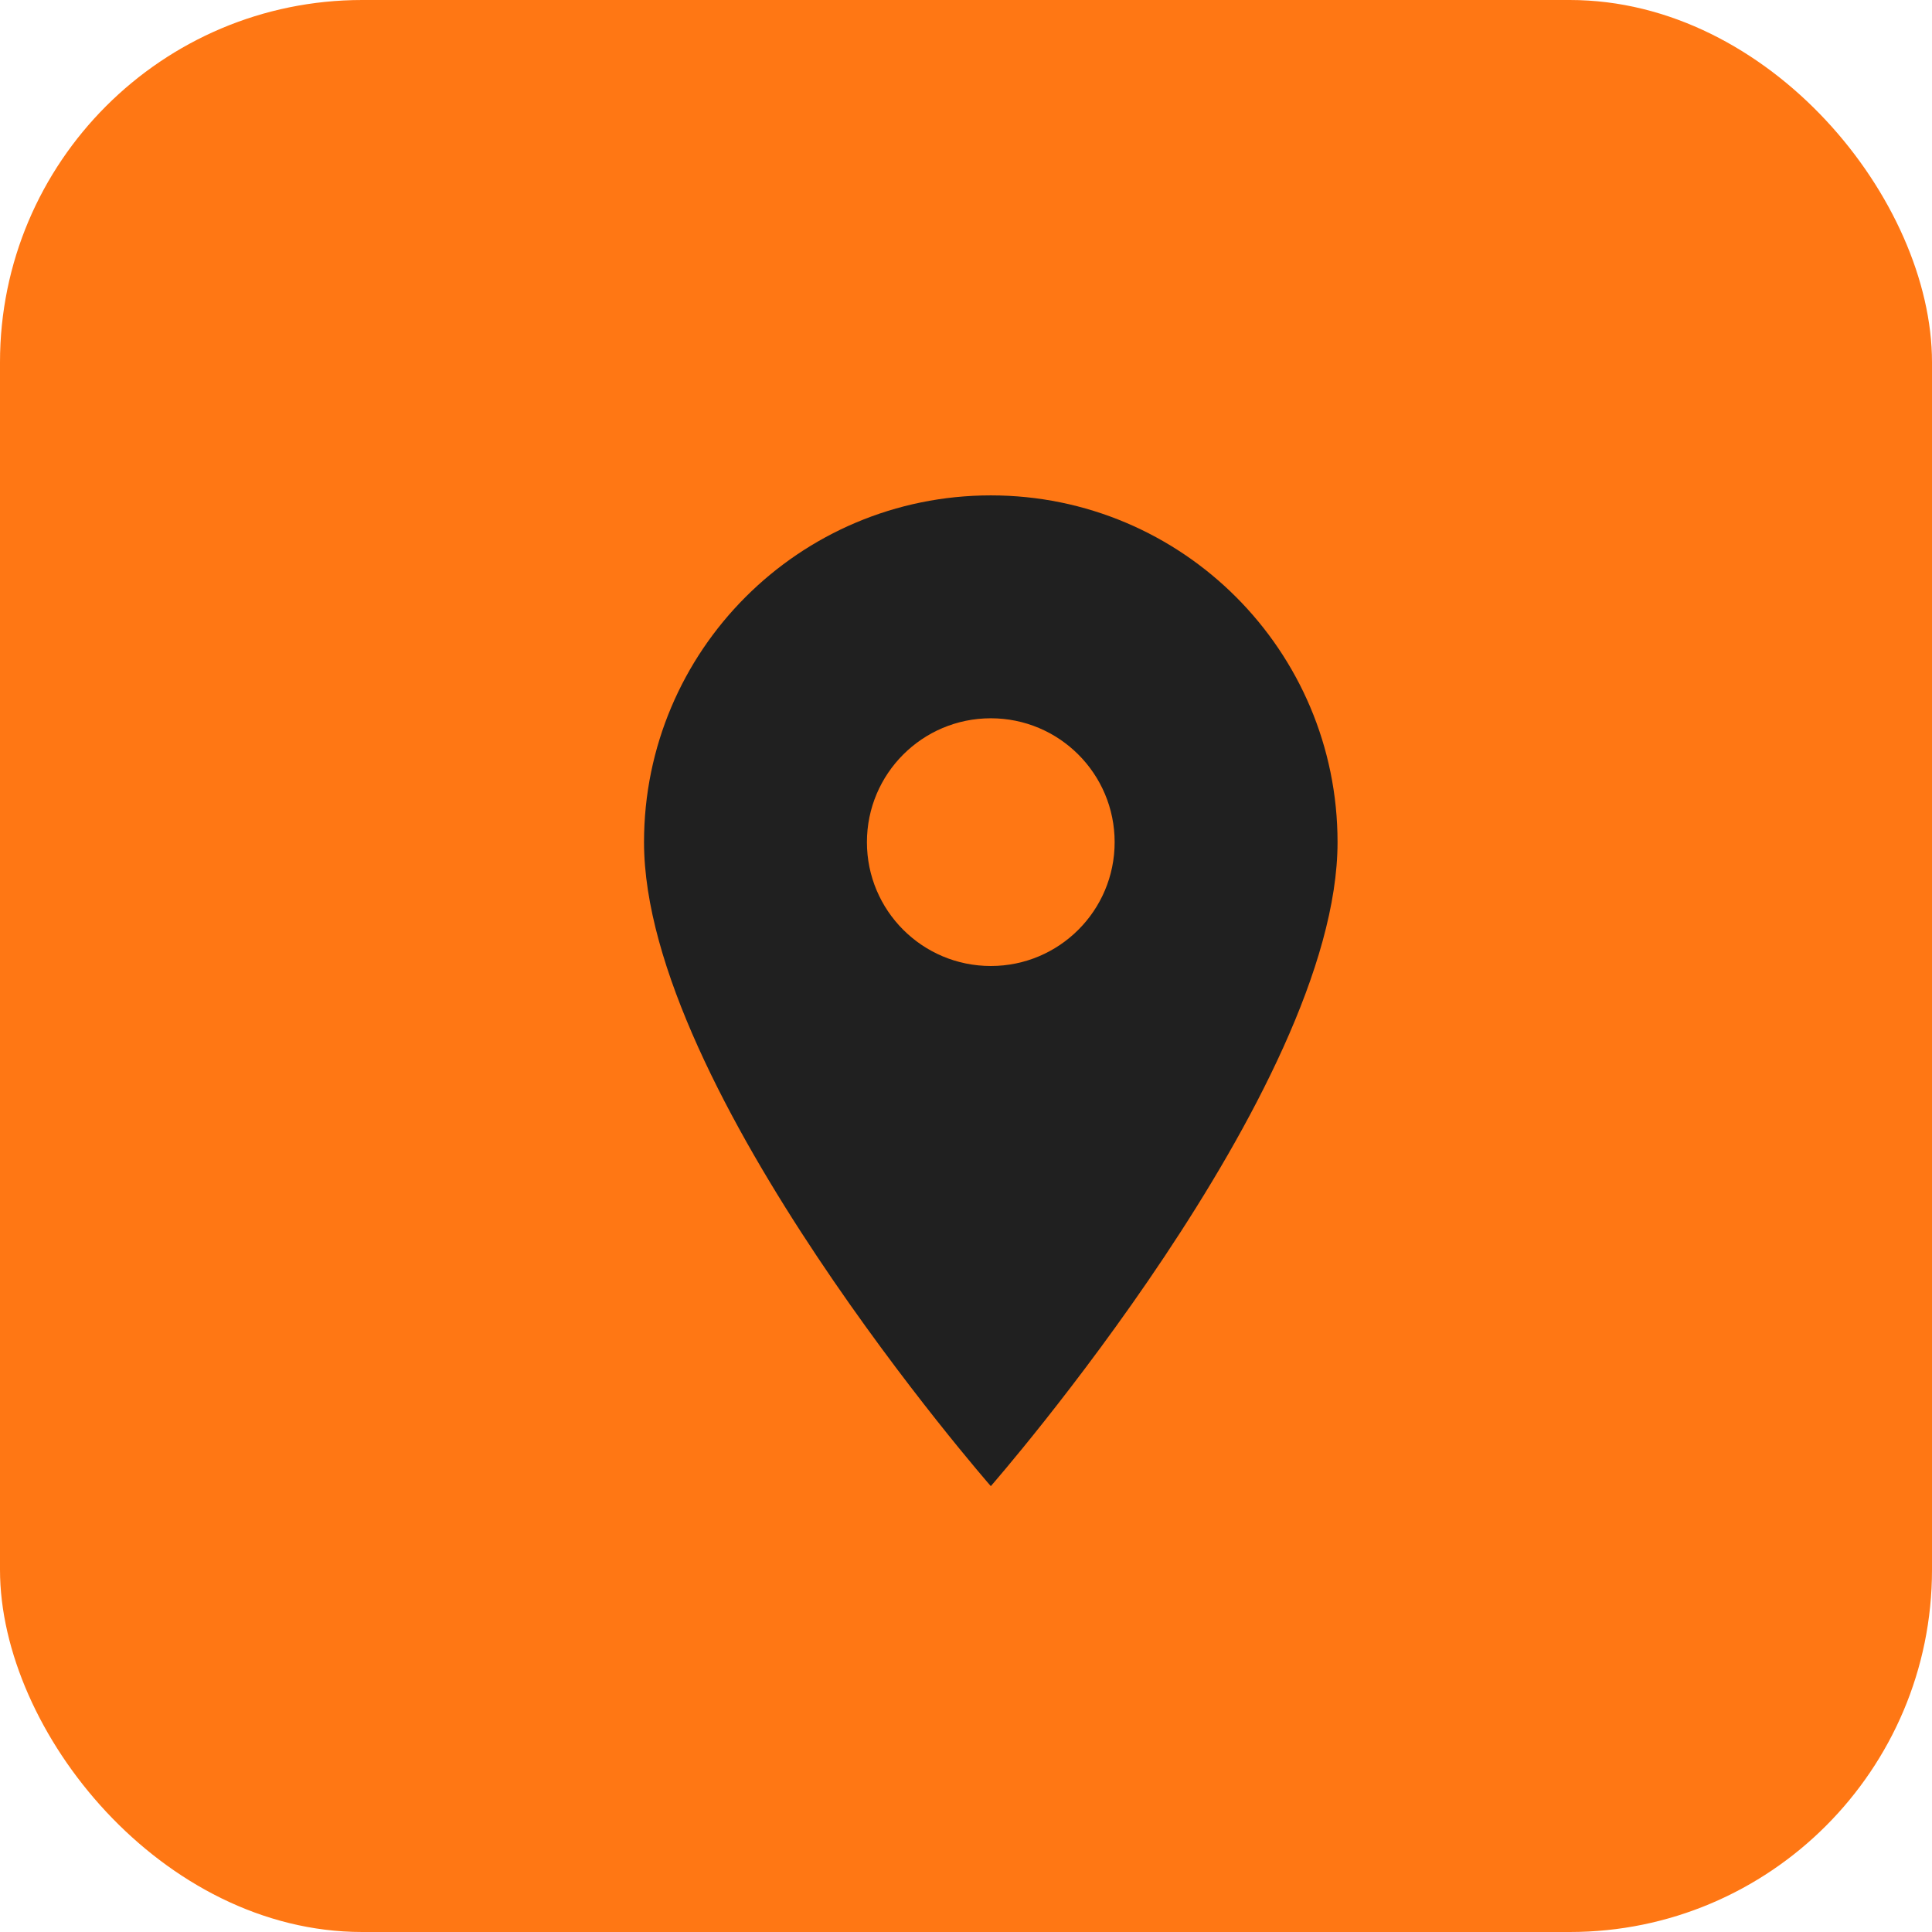
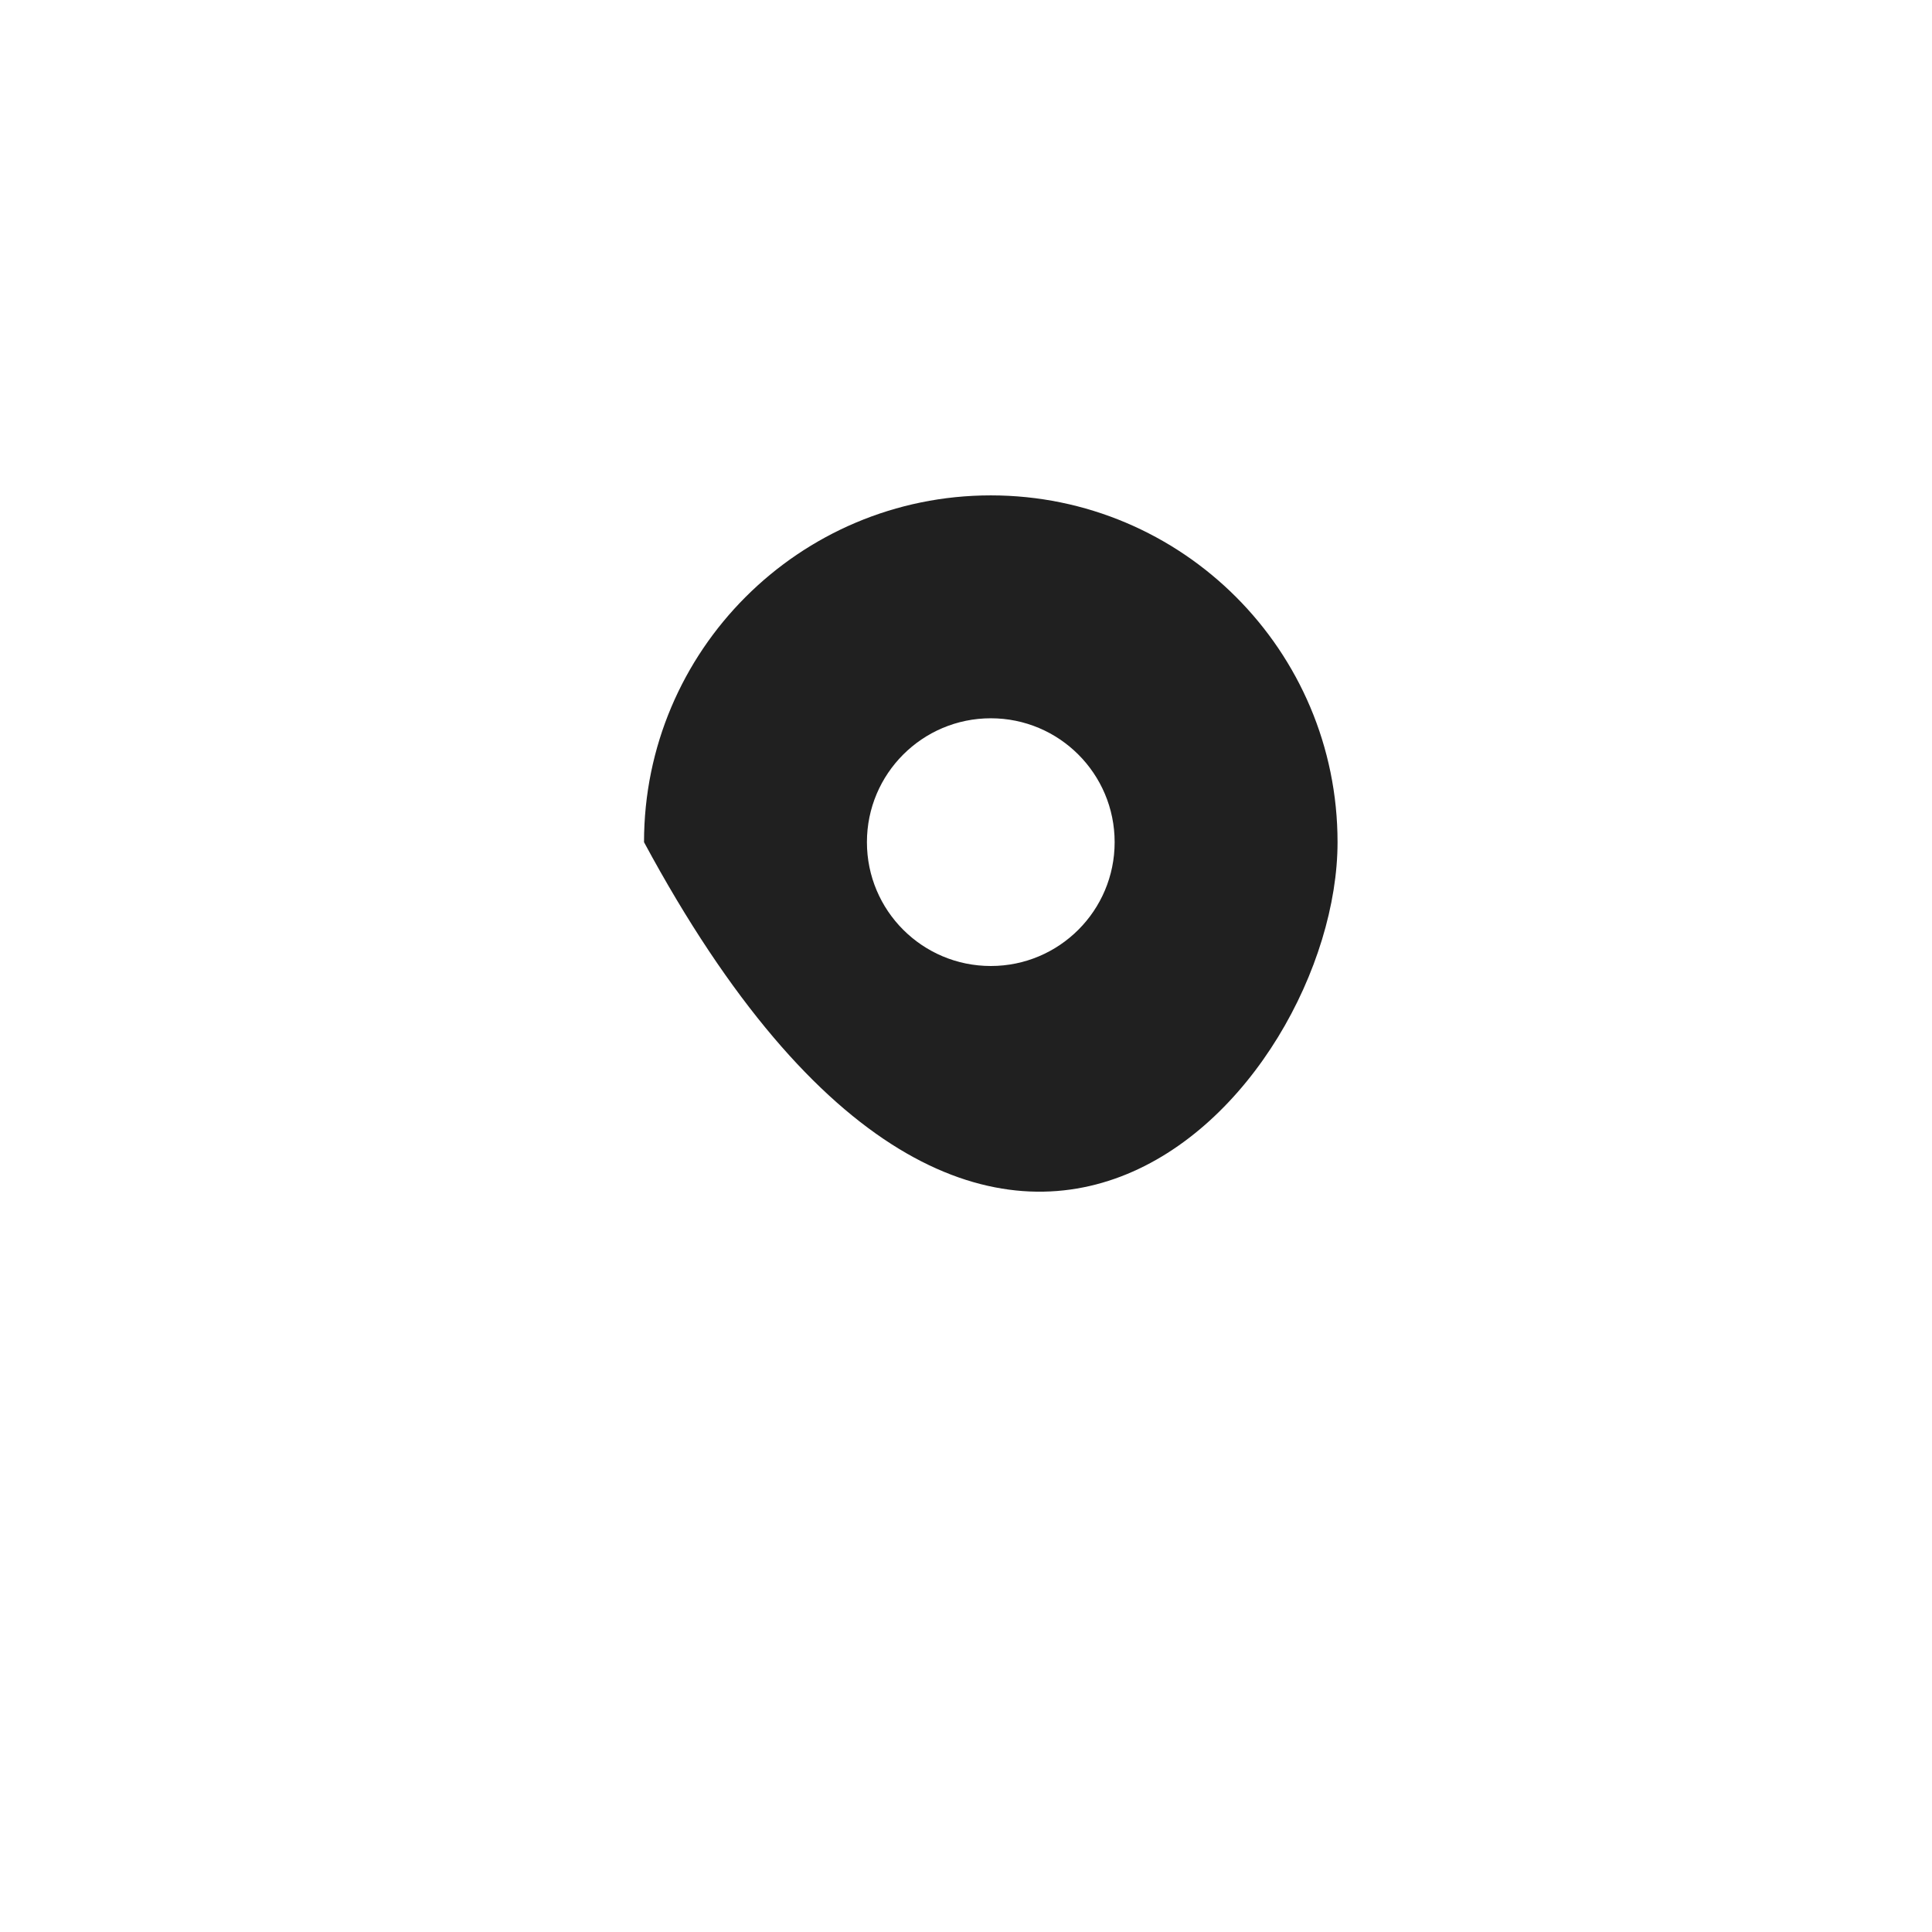
<svg xmlns="http://www.w3.org/2000/svg" width="32" height="32" viewBox="0 0 32 32" fill="none">
-   <rect width="32" height="32" rx="6" fill="#FF7714" />
-   <path d="M16.411 8.205C13.239 8.205 10.667 10.777 10.667 13.949C10.667 18.051 16.411 24.615 16.411 24.615C16.411 24.615 22.154 18.051 22.154 13.949C22.154 10.777 19.583 8.205 16.411 8.205ZM16.411 16C15.277 16 14.359 15.082 14.359 13.949C14.359 12.816 15.277 11.897 16.411 11.897C17.544 11.897 18.462 12.816 18.462 13.949C18.462 15.082 17.544 16 16.411 16Z" fill="#202020" />
+   <path d="M16.411 8.205C13.239 8.205 10.667 10.777 10.667 13.949C16.411 24.615 22.154 18.051 22.154 13.949C22.154 10.777 19.583 8.205 16.411 8.205ZM16.411 16C15.277 16 14.359 15.082 14.359 13.949C14.359 12.816 15.277 11.897 16.411 11.897C17.544 11.897 18.462 12.816 18.462 13.949C18.462 15.082 17.544 16 16.411 16Z" fill="#202020" />
</svg>